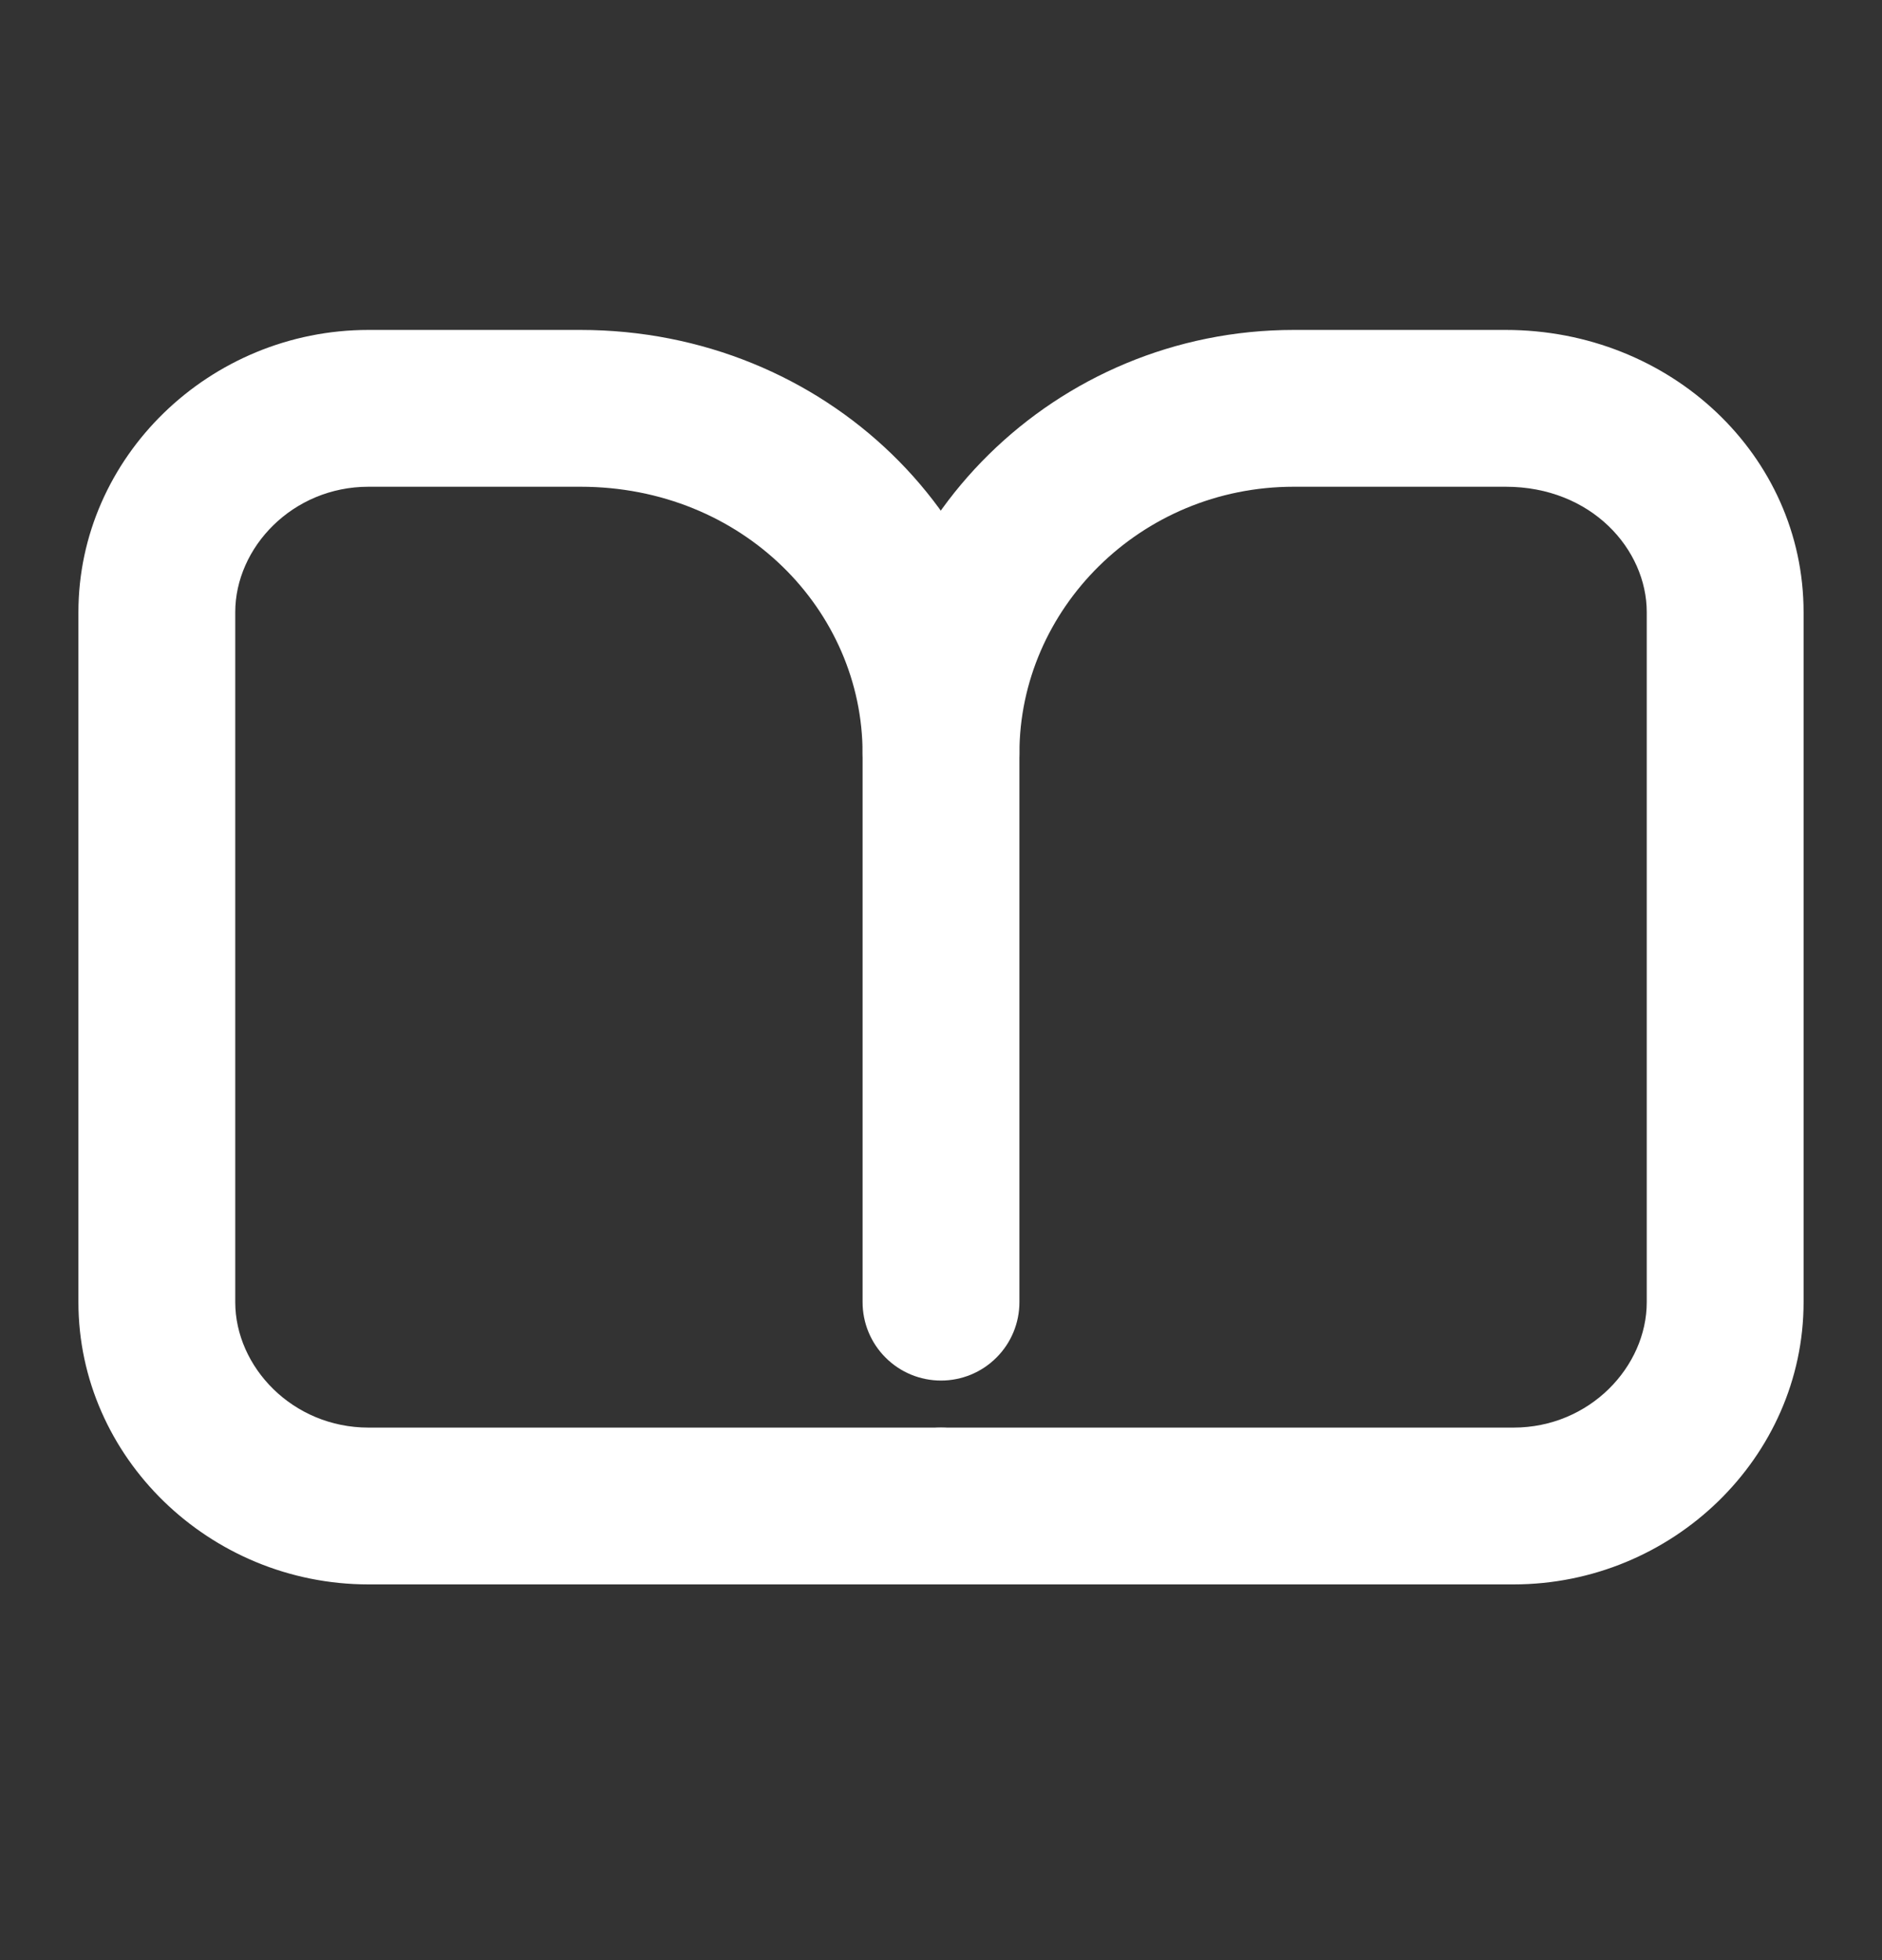
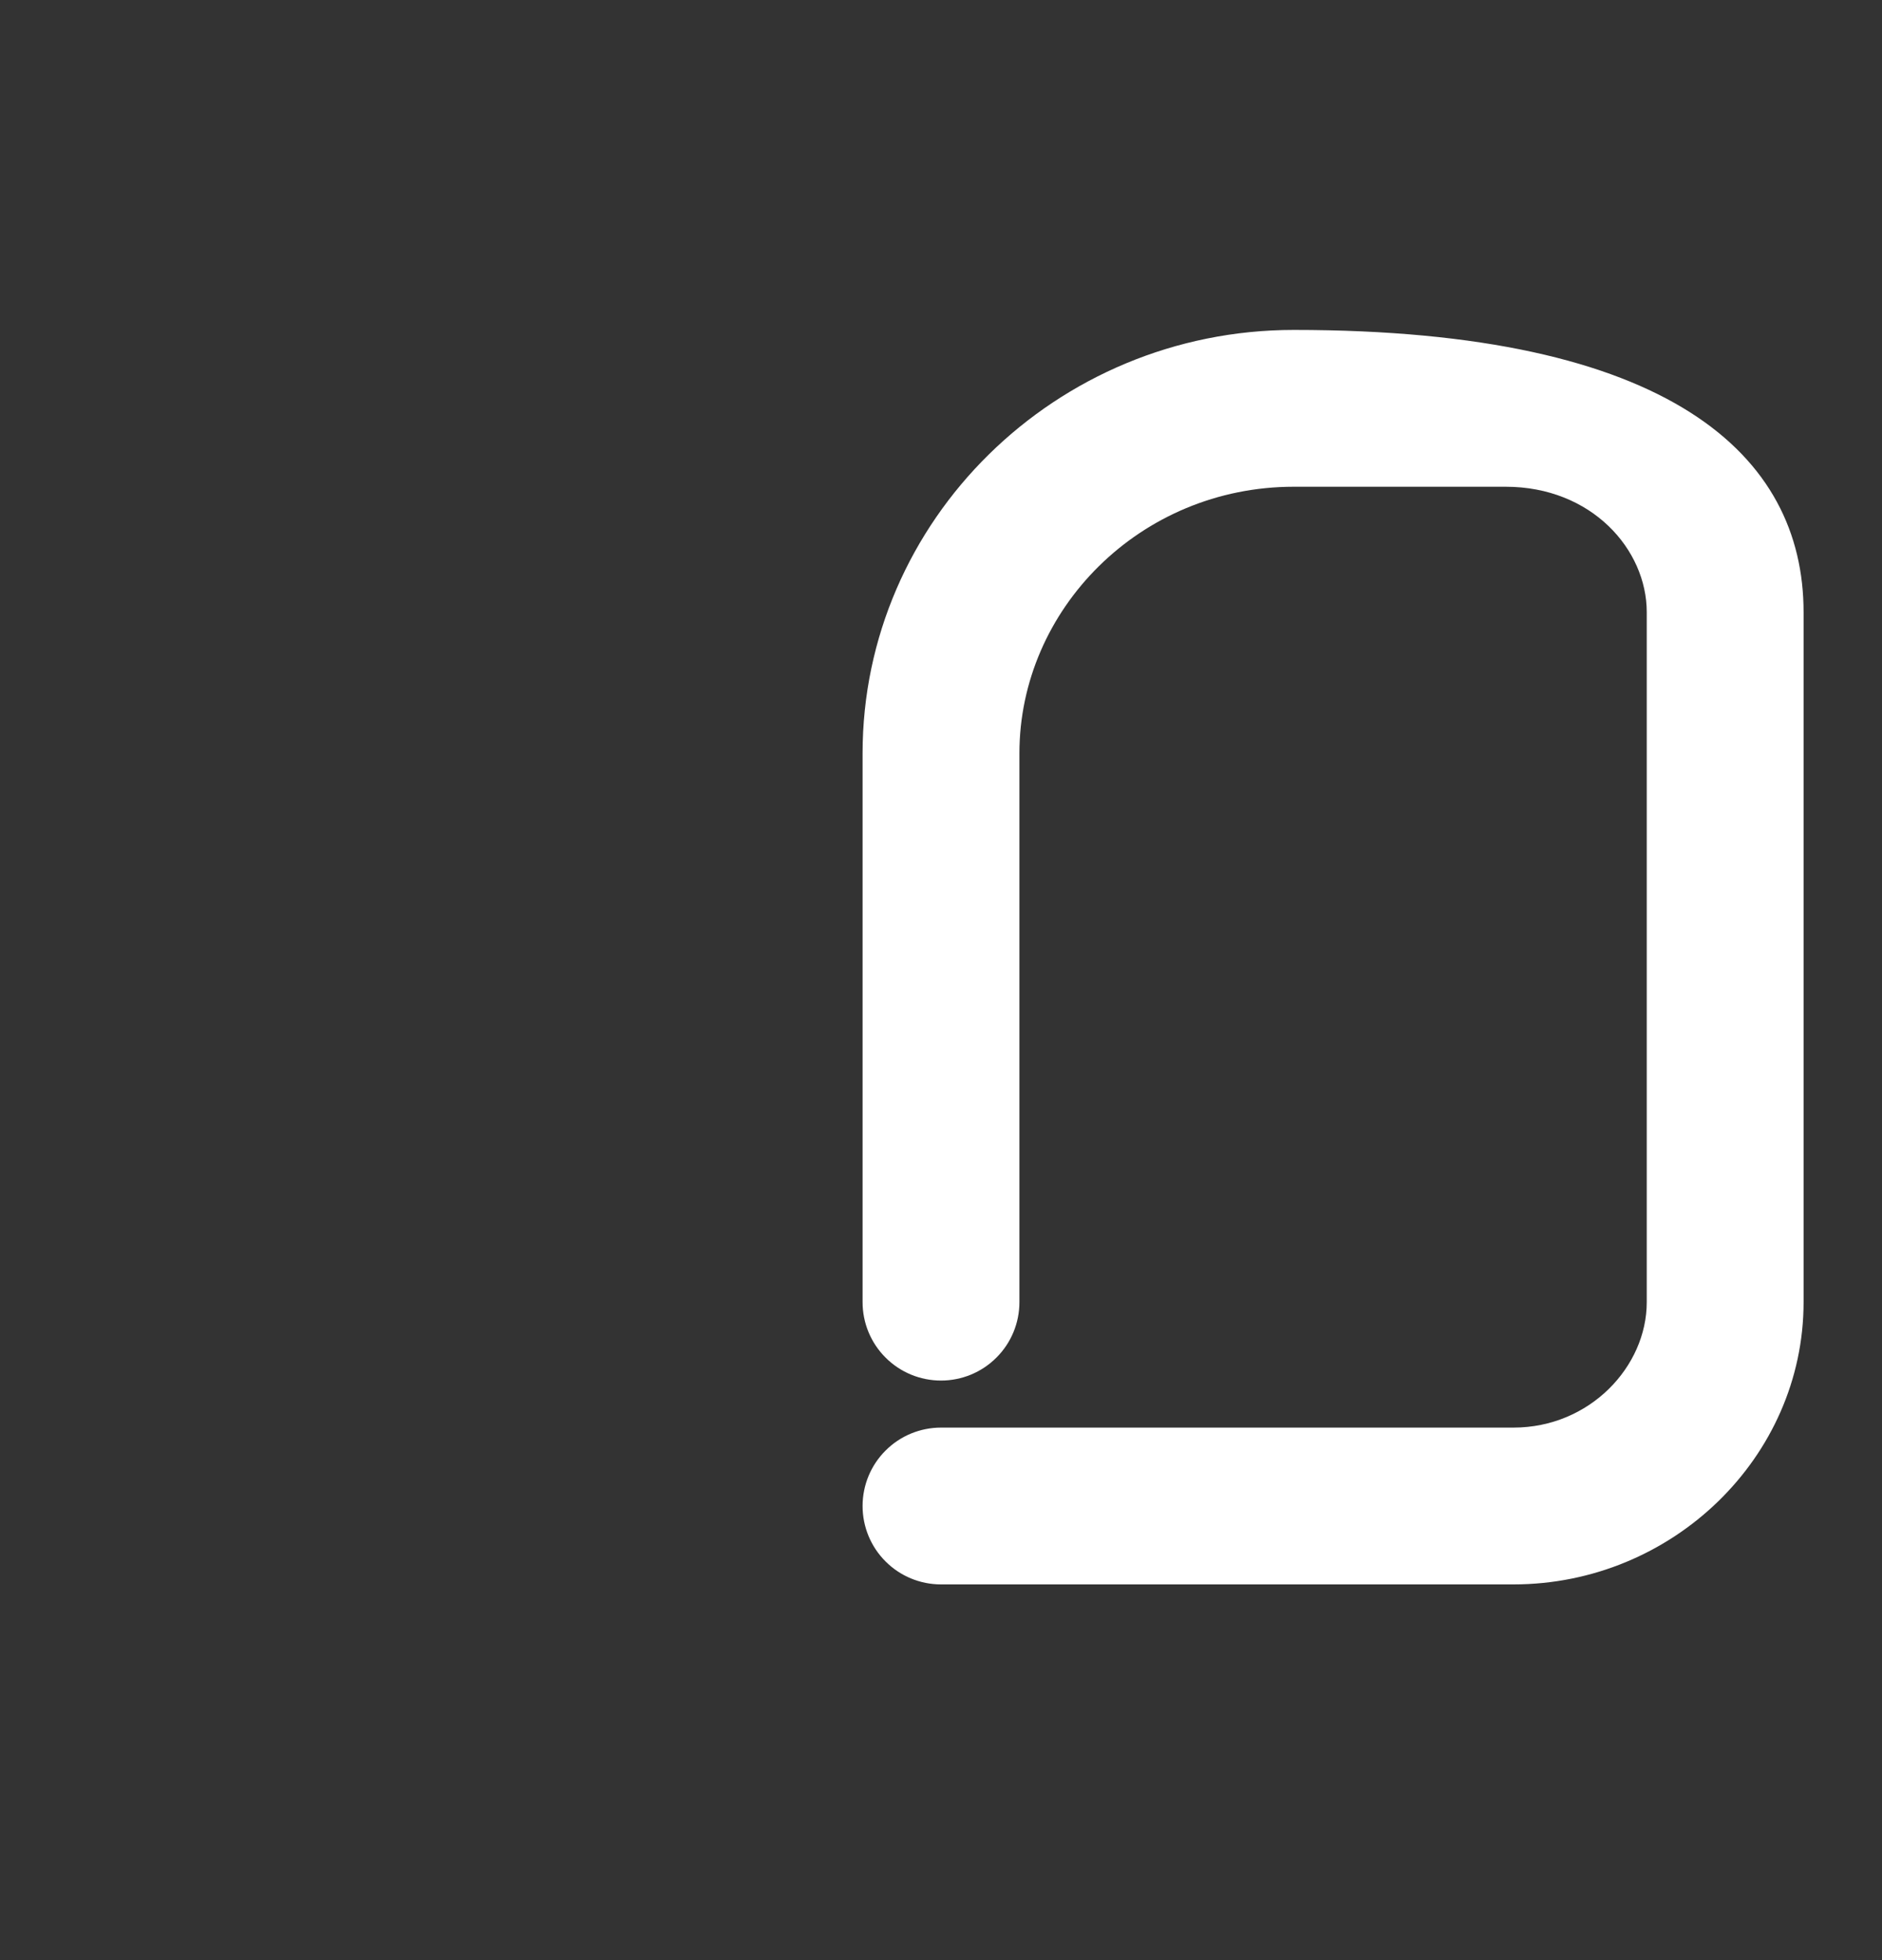
<svg xmlns="http://www.w3.org/2000/svg" width="24" height="25" viewBox="0 0 24 25" fill="none">
  <rect x="0" y="0" width="24" height="25" fill="#333333" stroke="none" />
-   <path fill-rule="evenodd" clip-rule="evenodd" d="M4.7 6.208C3.728 6.208 3 6.985 3 7.808V16.608C3 17.431 3.728 18.208 4.7 18.208H12C12.265 18.208 12.52 18.313 12.707 18.501C12.895 18.688 13 18.943 13 19.208C13 19.473 12.895 19.728 12.707 19.915C12.52 20.103 12.265 20.208 12 20.208H4.7C2.672 20.208 1 18.585 1 16.608V7.808C1 5.831 2.672 4.208 4.7 4.208H7.4C10.523 4.208 13 6.627 13 9.608C13 9.873 12.895 10.128 12.707 10.315C12.52 10.503 12.265 10.608 12 10.608C11.735 10.608 11.48 10.503 11.293 10.315C11.105 10.128 11 9.873 11 9.608C11 7.789 9.477 6.208 7.4 6.208H4.7Z" fill="white" />
-   <path fill-rule="evenodd" clip-rule="evenodd" d="M16.5 6.208C14.538 6.208 13 7.775 13 9.608V16.608C13 16.873 12.895 17.128 12.707 17.315C12.52 17.503 12.265 17.608 12 17.608C11.735 17.608 11.48 17.503 11.293 17.315C11.105 17.128 11 16.873 11 16.608V9.608C11 6.641 13.462 4.208 16.5 4.208H19.2C21.303 4.208 23 5.808 23 7.808V16.608C23 18.585 21.328 20.208 19.3 20.208H12C11.735 20.208 11.48 20.103 11.293 19.915C11.105 19.728 11 19.473 11 19.208C11 18.943 11.105 18.688 11.293 18.501C11.48 18.313 11.735 18.208 12 18.208H19.3C20.272 18.208 21 17.431 21 16.608V7.808C21 7.008 20.297 6.208 19.2 6.208H16.5Z" fill="white" />
+   <path fill-rule="evenodd" clip-rule="evenodd" d="M16.5 6.208C14.538 6.208 13 7.775 13 9.608V16.608C13 16.873 12.895 17.128 12.707 17.315C12.52 17.503 12.265 17.608 12 17.608C11.735 17.608 11.48 17.503 11.293 17.315C11.105 17.128 11 16.873 11 16.608V9.608C11 6.641 13.462 4.208 16.5 4.208C21.303 4.208 23 5.808 23 7.808V16.608C23 18.585 21.328 20.208 19.3 20.208H12C11.735 20.208 11.48 20.103 11.293 19.915C11.105 19.728 11 19.473 11 19.208C11 18.943 11.105 18.688 11.293 18.501C11.48 18.313 11.735 18.208 12 18.208H19.3C20.272 18.208 21 17.431 21 16.608V7.808C21 7.008 20.297 6.208 19.2 6.208H16.5Z" fill="white" />
</svg>